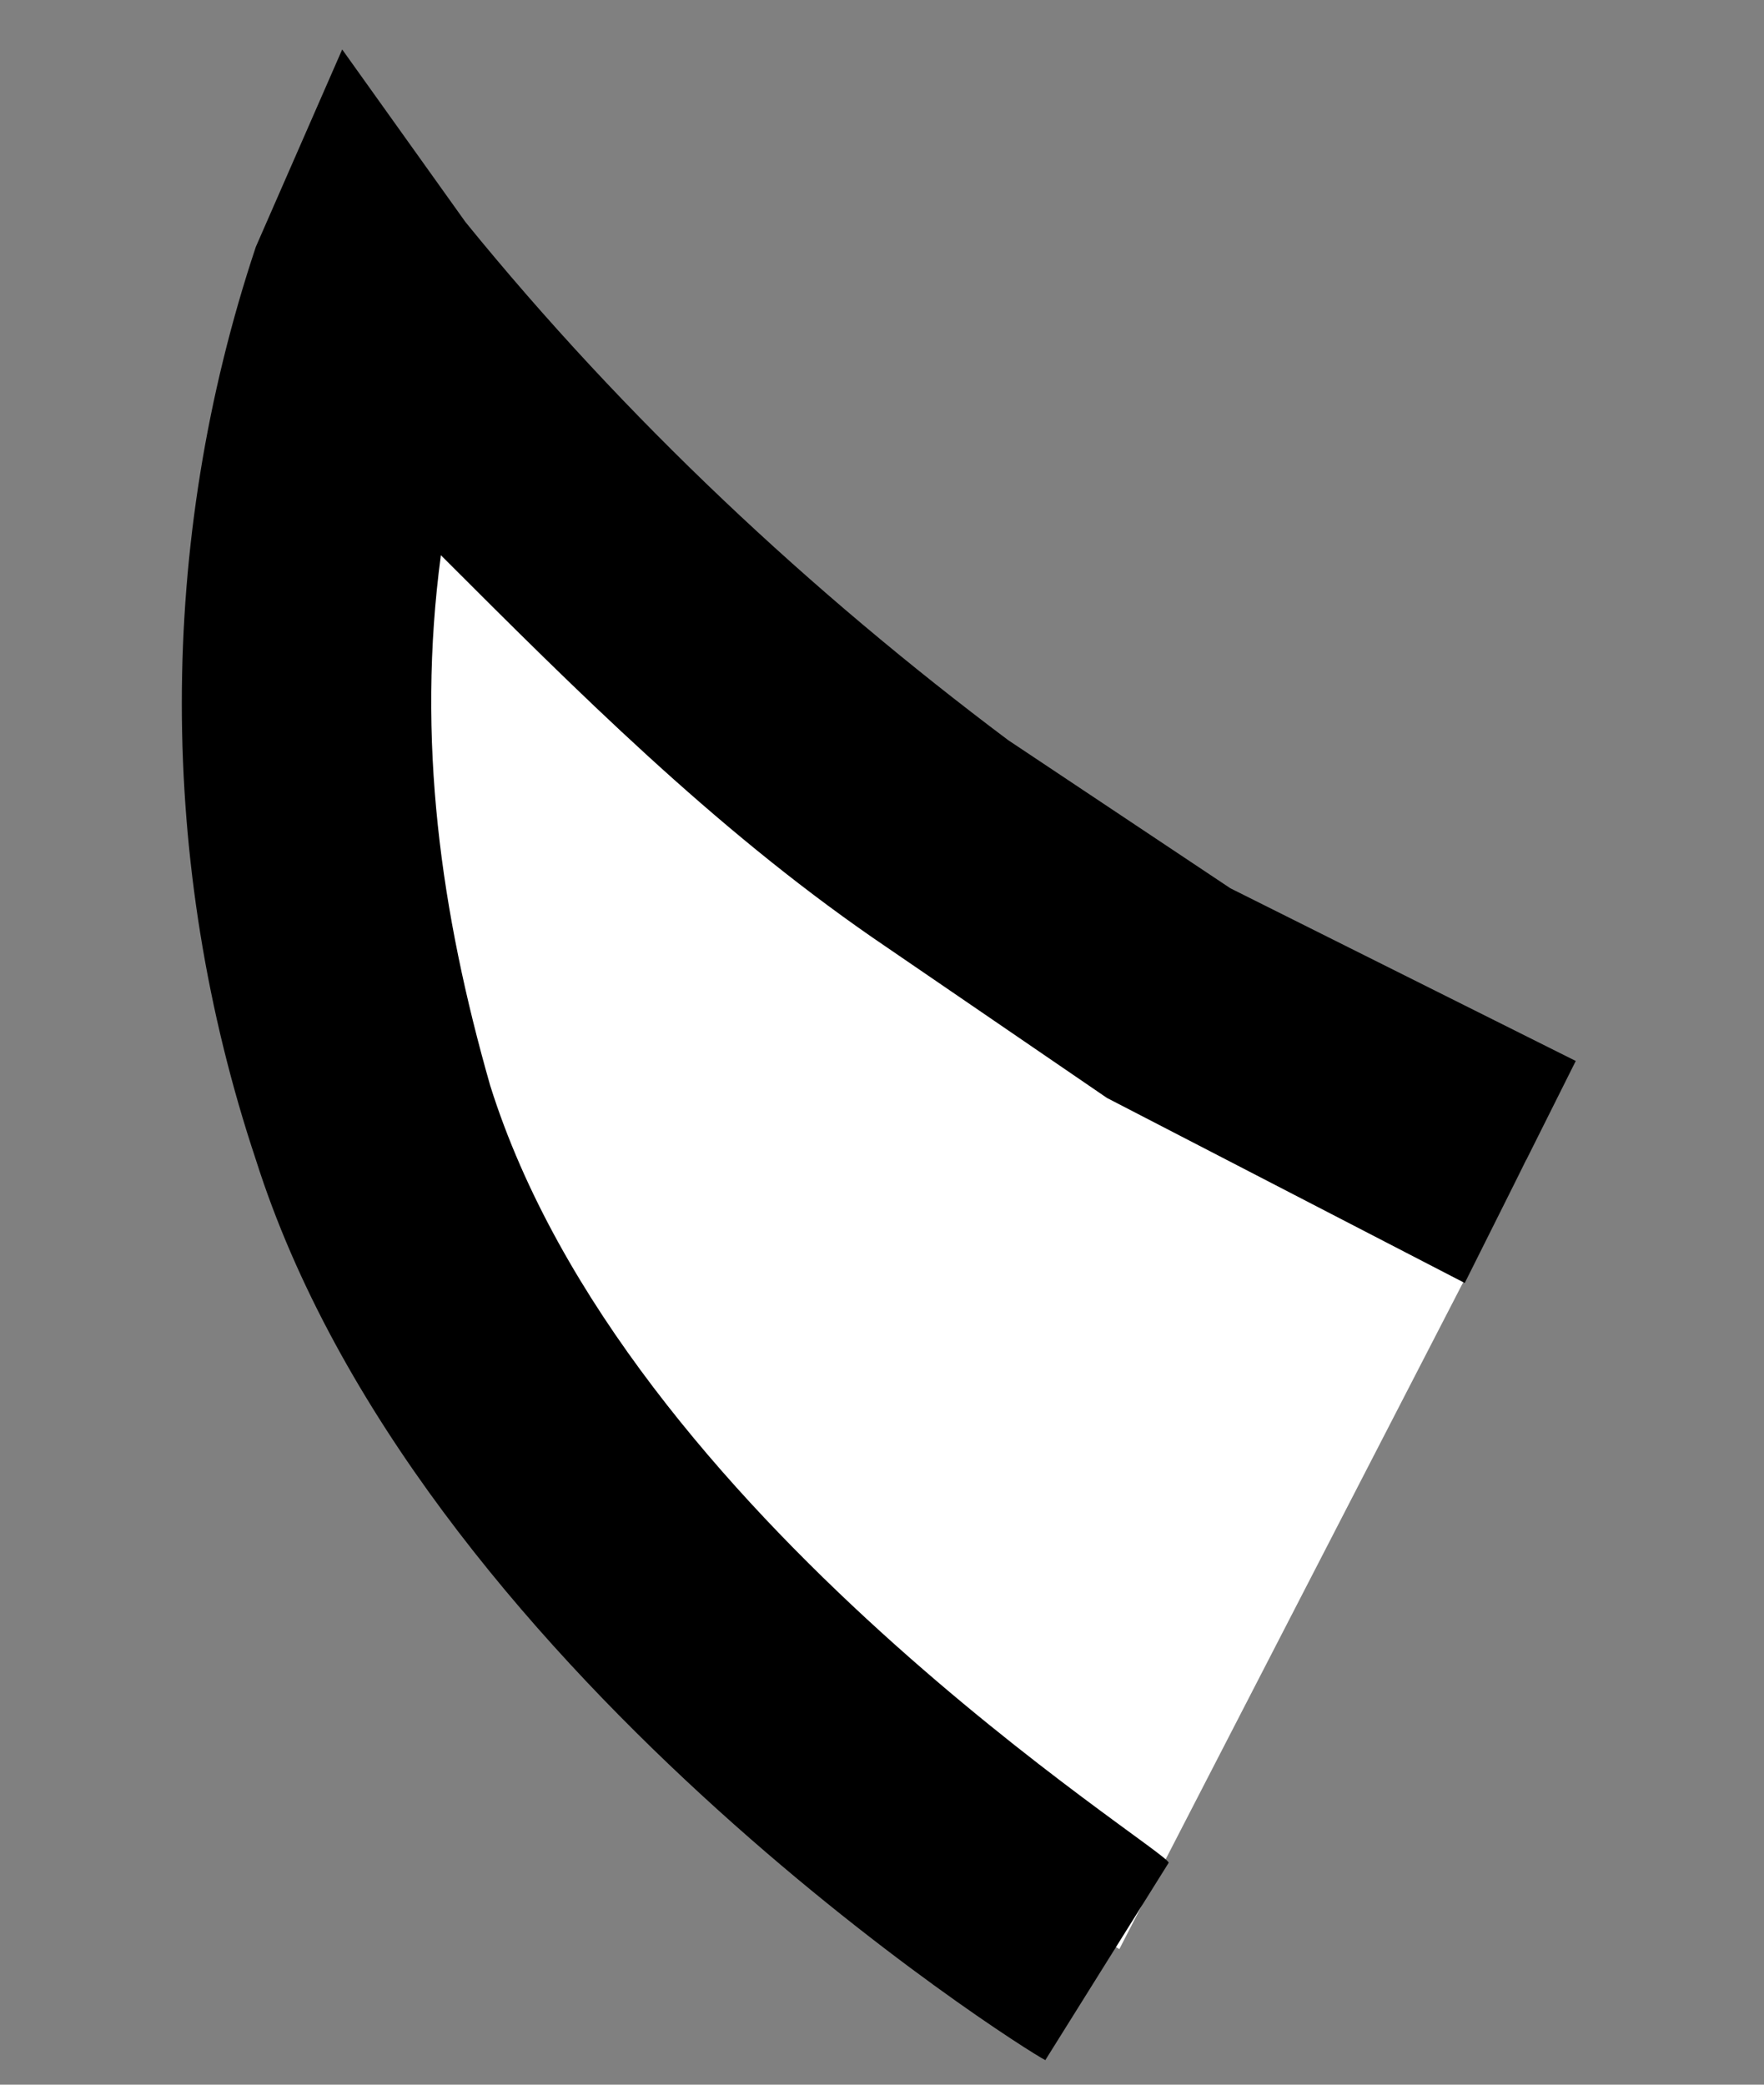
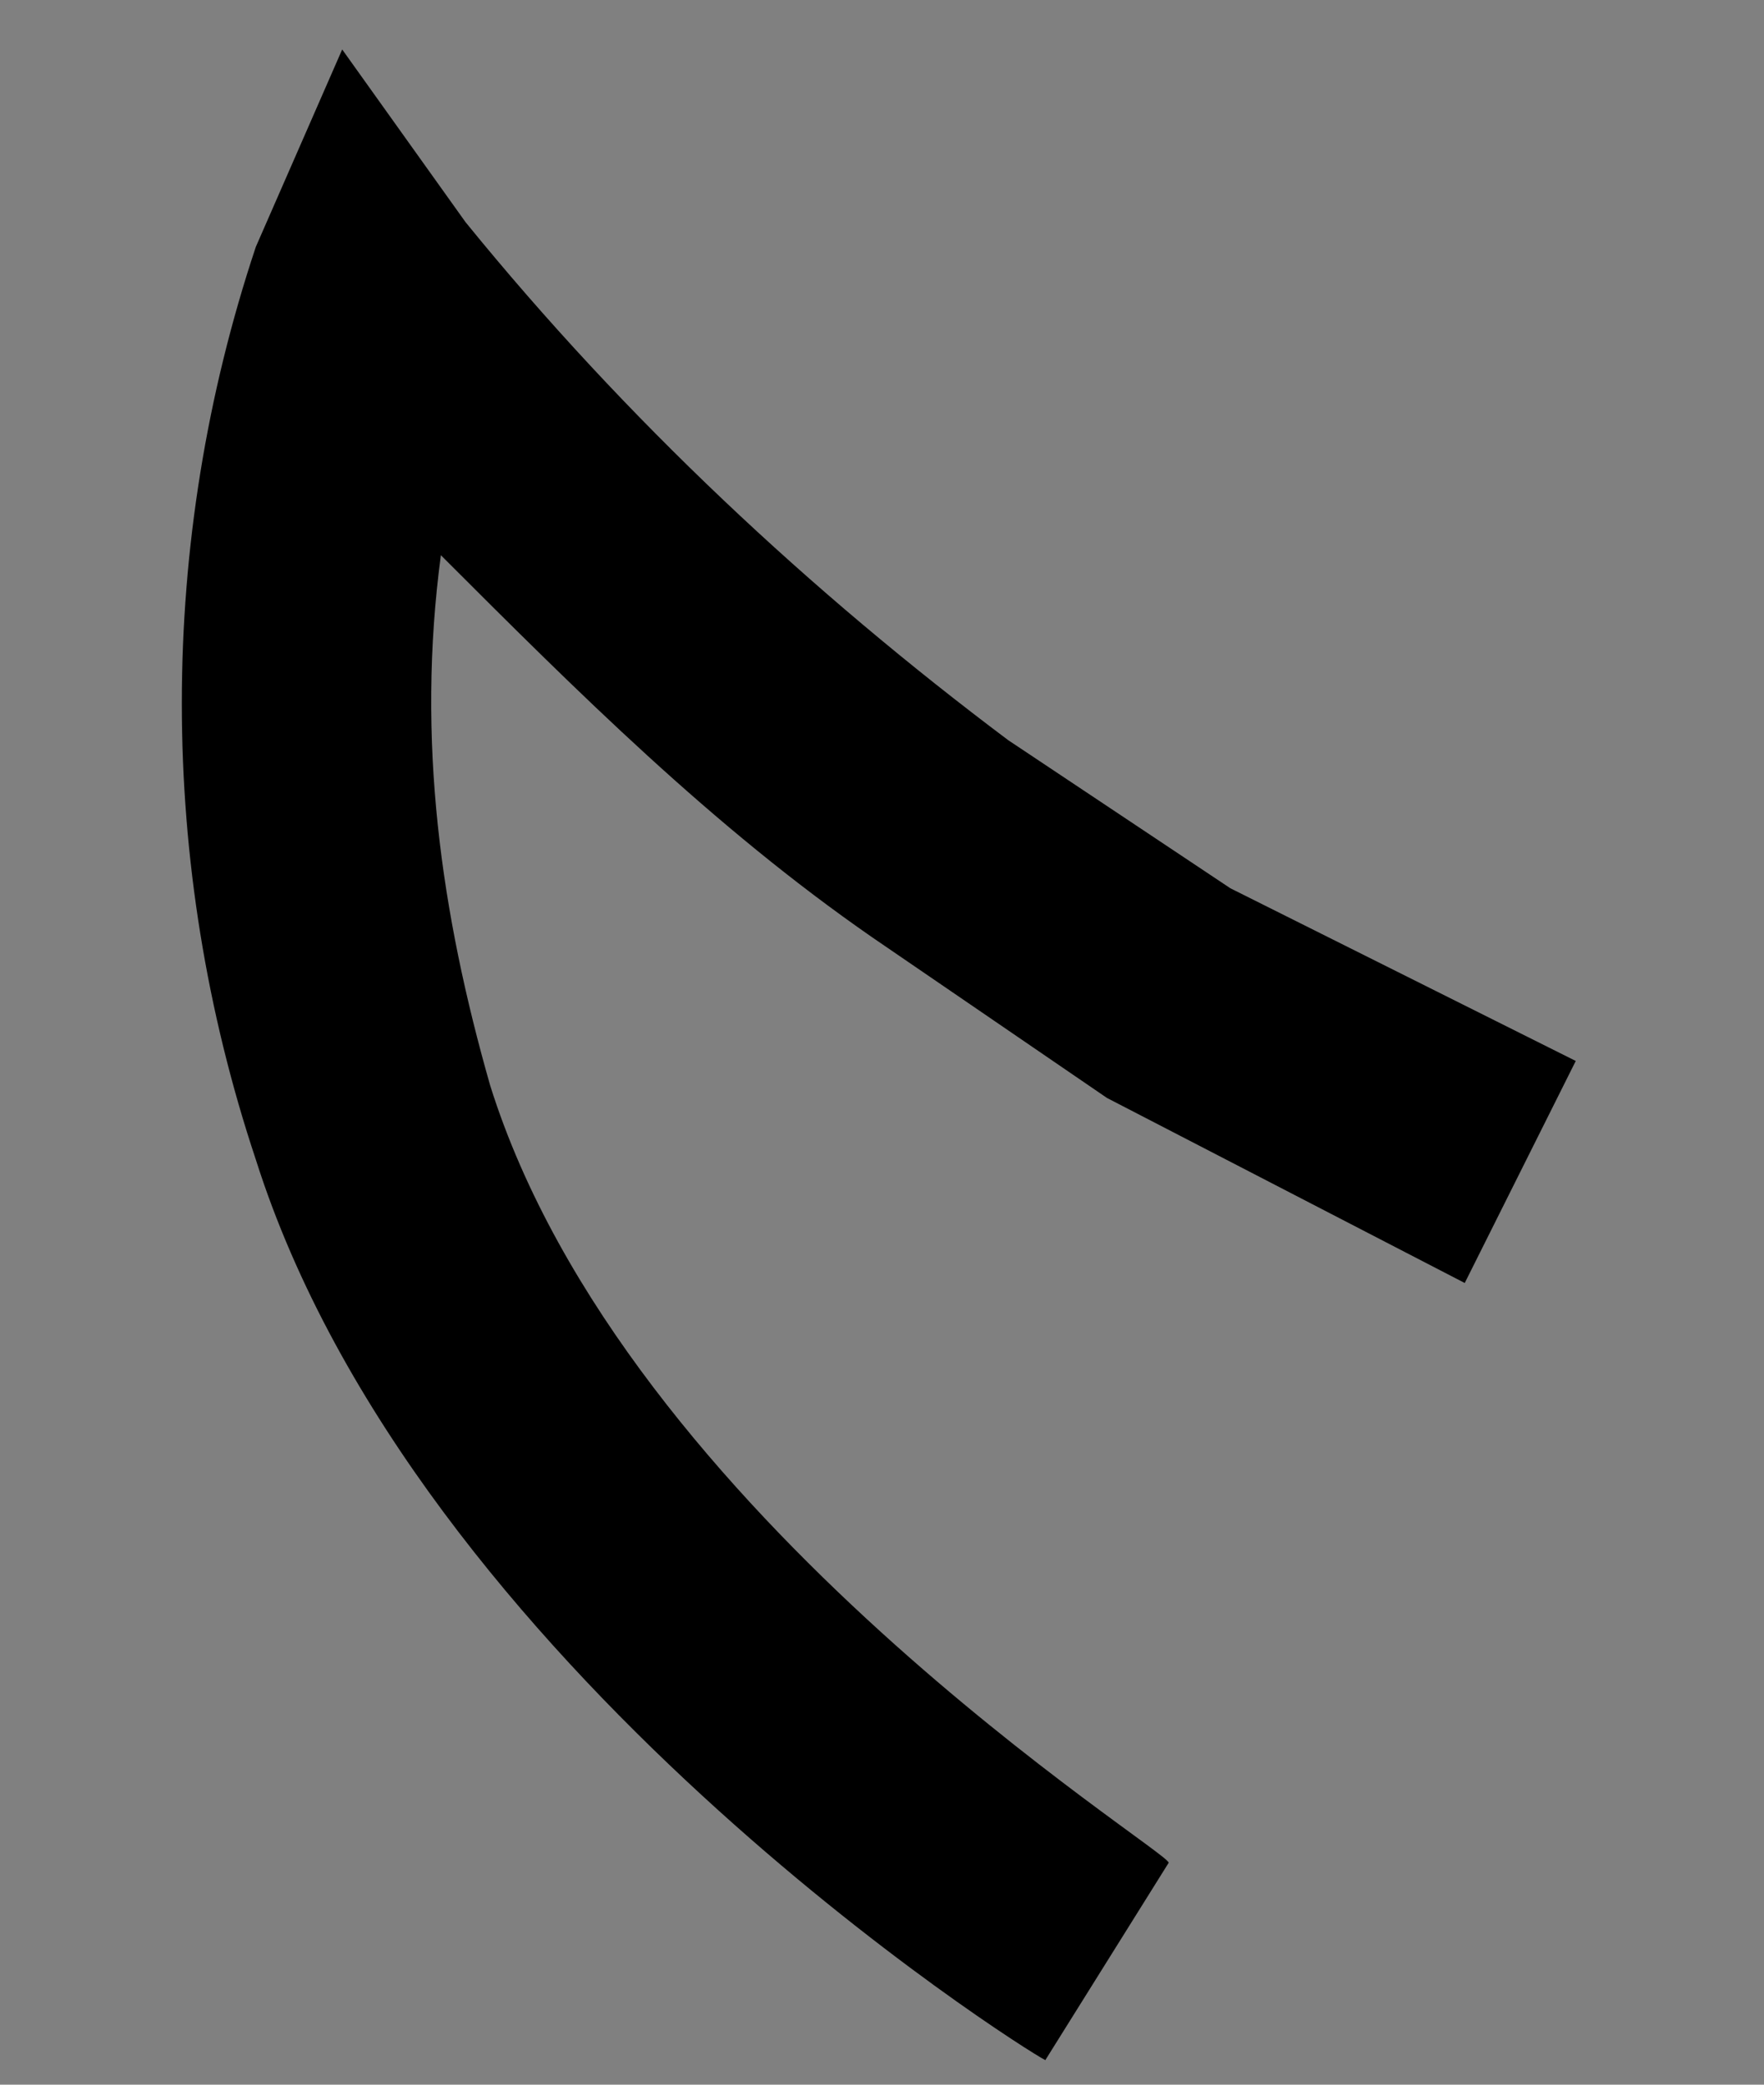
<svg xmlns="http://www.w3.org/2000/svg" version="1.1" id="レイヤー_1" x="0px" y="0px" viewBox="0 0 14.3 16.9" style="enable-background:new 0 0 14.3 16.9;" xml:space="preserve">
  <rect x="0" y="0" width="14.3" height="16.9" fill="#808080" stroke="none" />
  <style type="text/css">
	.st0{fill:#FFFFFF;}
</style>
  <g id="グループ_3054" transform="translate(-202.826 -1748.799)">
-     <path id="パス_15432" class="st0" d="M215.2,1758.2l-2.8-1.4l-1.9-1.2c-1.7-1.3-3.3-2.8-4.6-4.5c-0.7,2.2-0.7,4.6,0,6.7   c1.2,3.9,6,6.8,6,6.8" />
-     <path id="パス_15432_-_アウトライン" d="M211.3,1765.5c-0.2-0.1-5.1-3.2-6.4-7.3c-0.8-2.4-0.8-5,0-7.4l0.7-1.6l1,1.4   c1.3,1.6,2.8,3,4.4,4.2l1.8,1.2l2.8,1.4l-0.9,1.8l-2.9-1.5l0,0l-1.9-1.3c-1.3-0.9-2.4-2-3.5-3.1c-0.2,1.5,0,2.9,0.4,4.3   c1.1,3.5,5.5,6.2,5.5,6.3L211.3,1765.5z" />
+     <path id="パス_15432_-_アウトライン" d="M211.3,1765.5c-0.2-0.1-5.1-3.2-6.4-7.3c-0.8-2.4-0.8-5,0-7.4l0.7-1.6l1,1.4   c1.3,1.6,2.8,3,4.4,4.2l1.8,1.2l2.8,1.4l-0.9,1.8l-2.9-1.5l0,0l-1.9-1.3c-1.3-0.9-2.4-2-3.5-3.1c-0.2,1.5,0,2.9,0.4,4.3   c1.1,3.5,5.5,6.2,5.5,6.3z" />
  </g>
</svg>